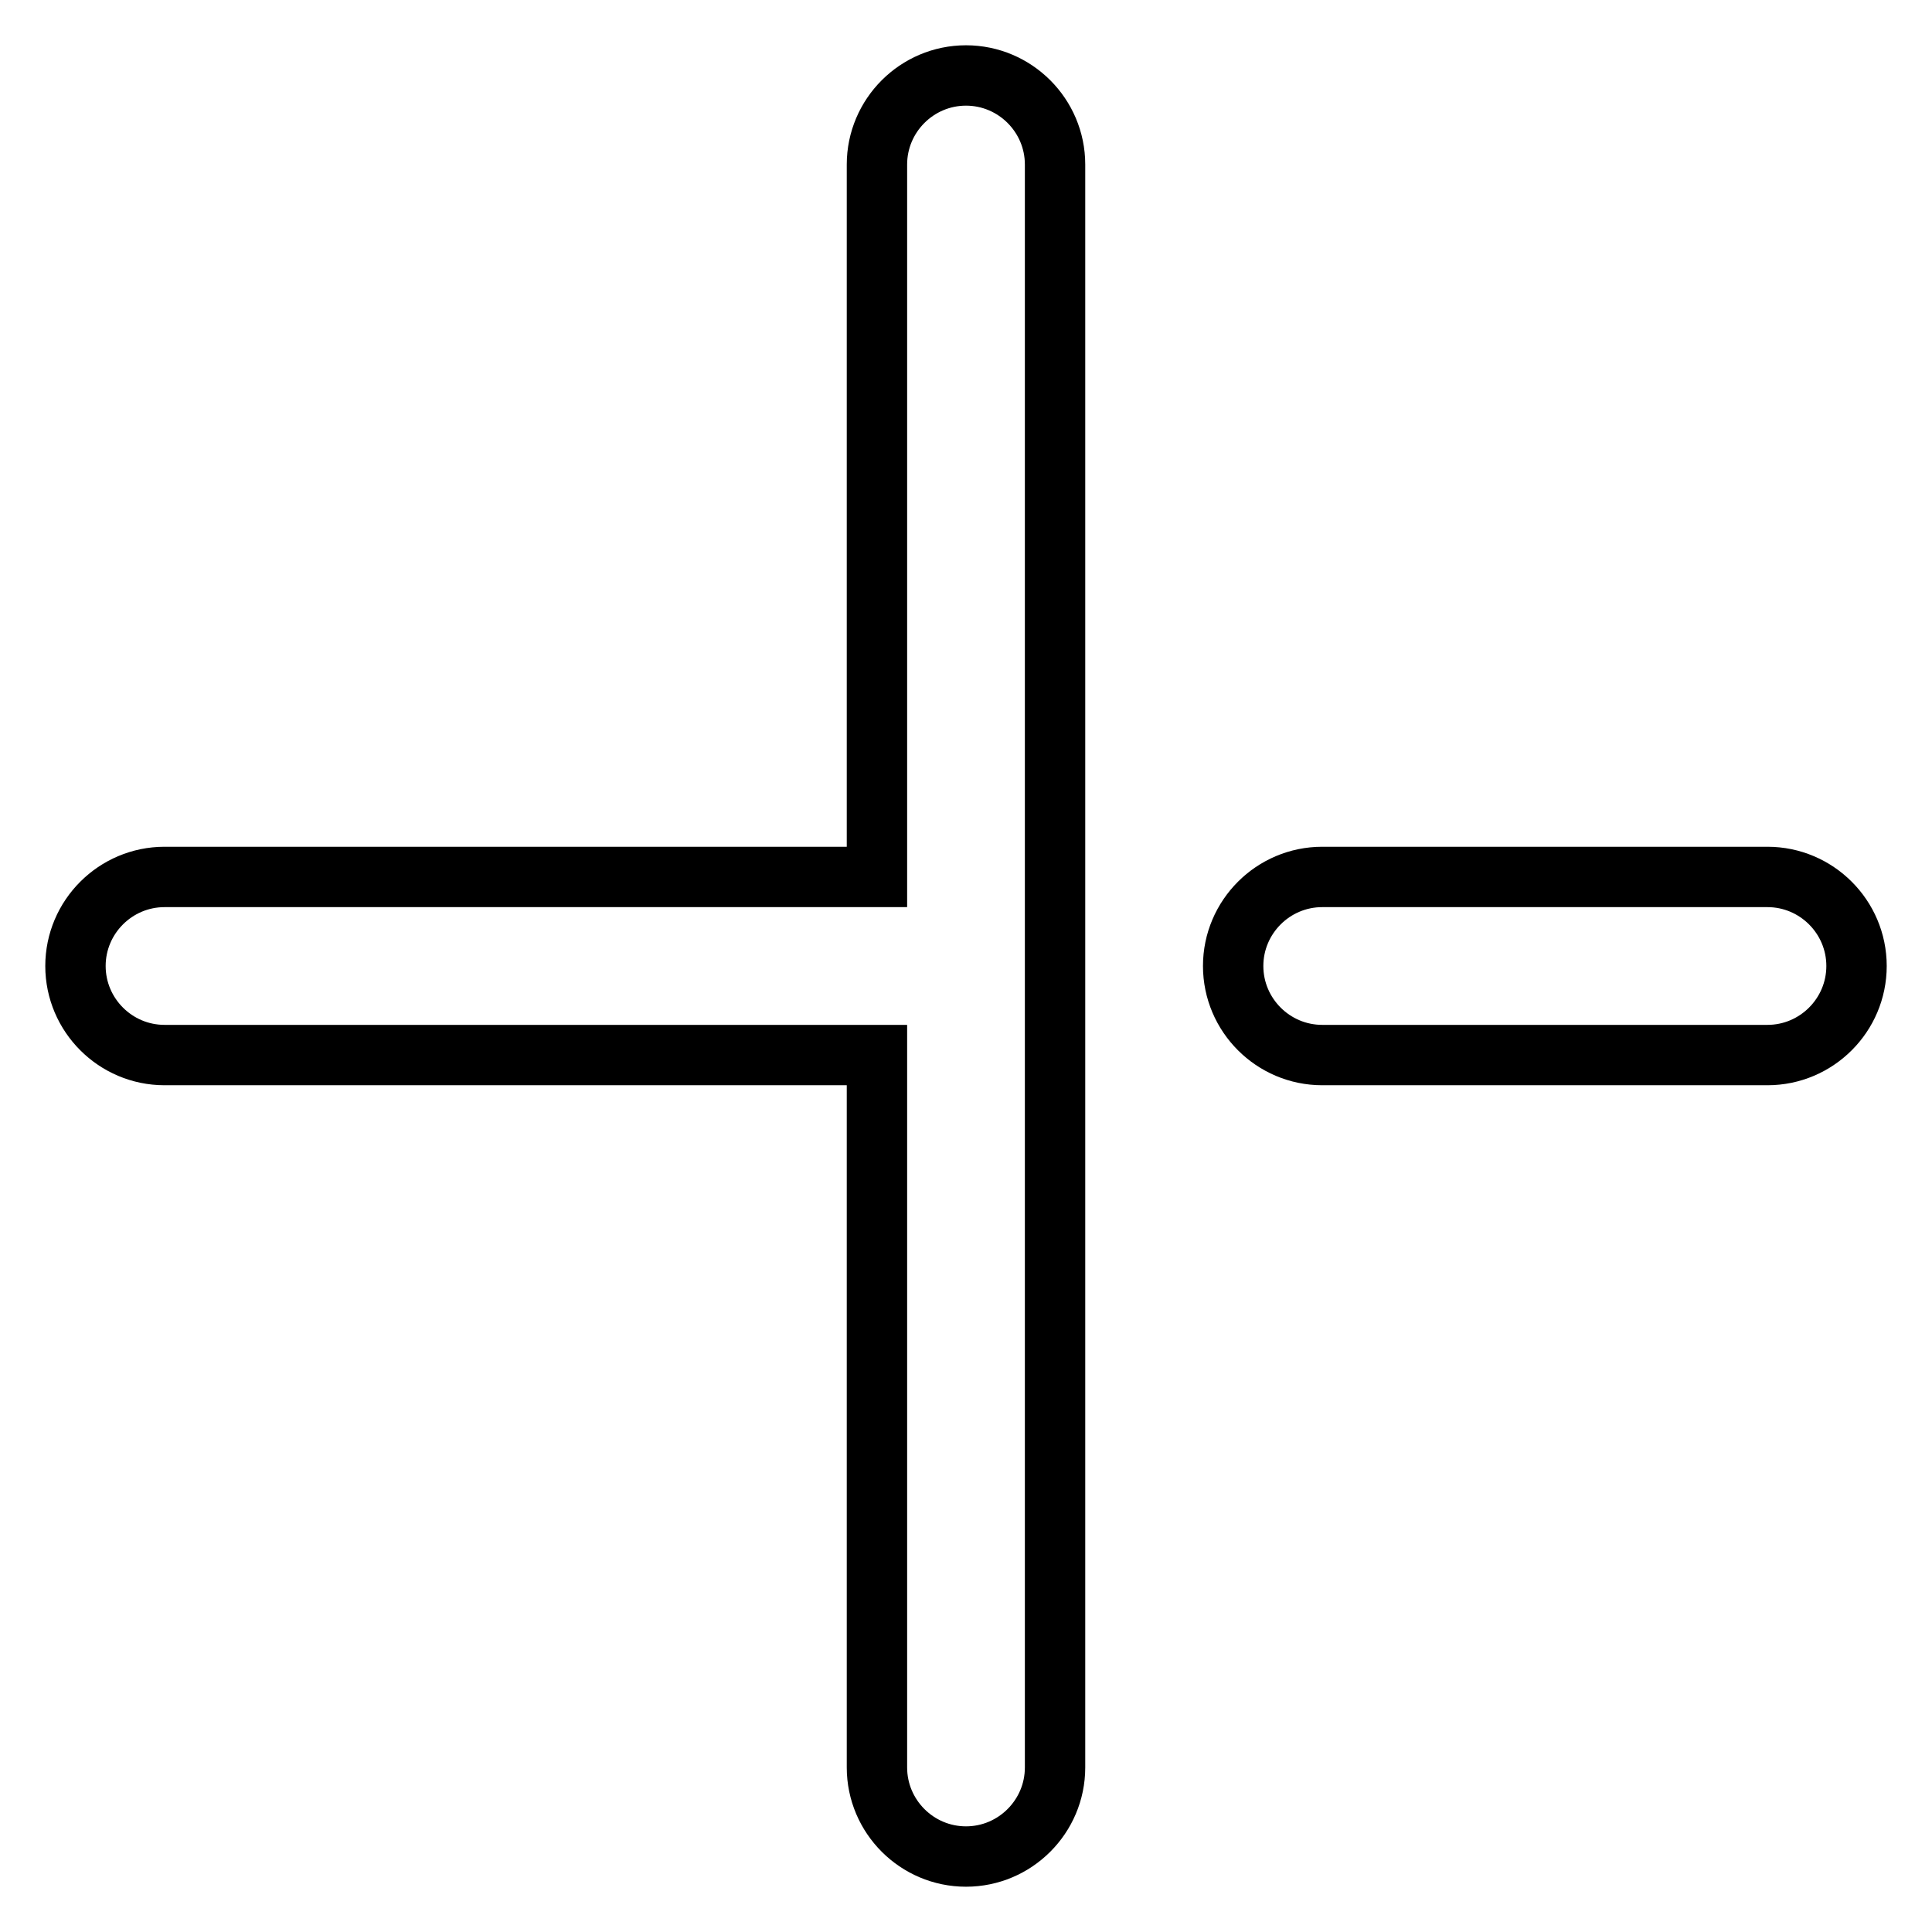
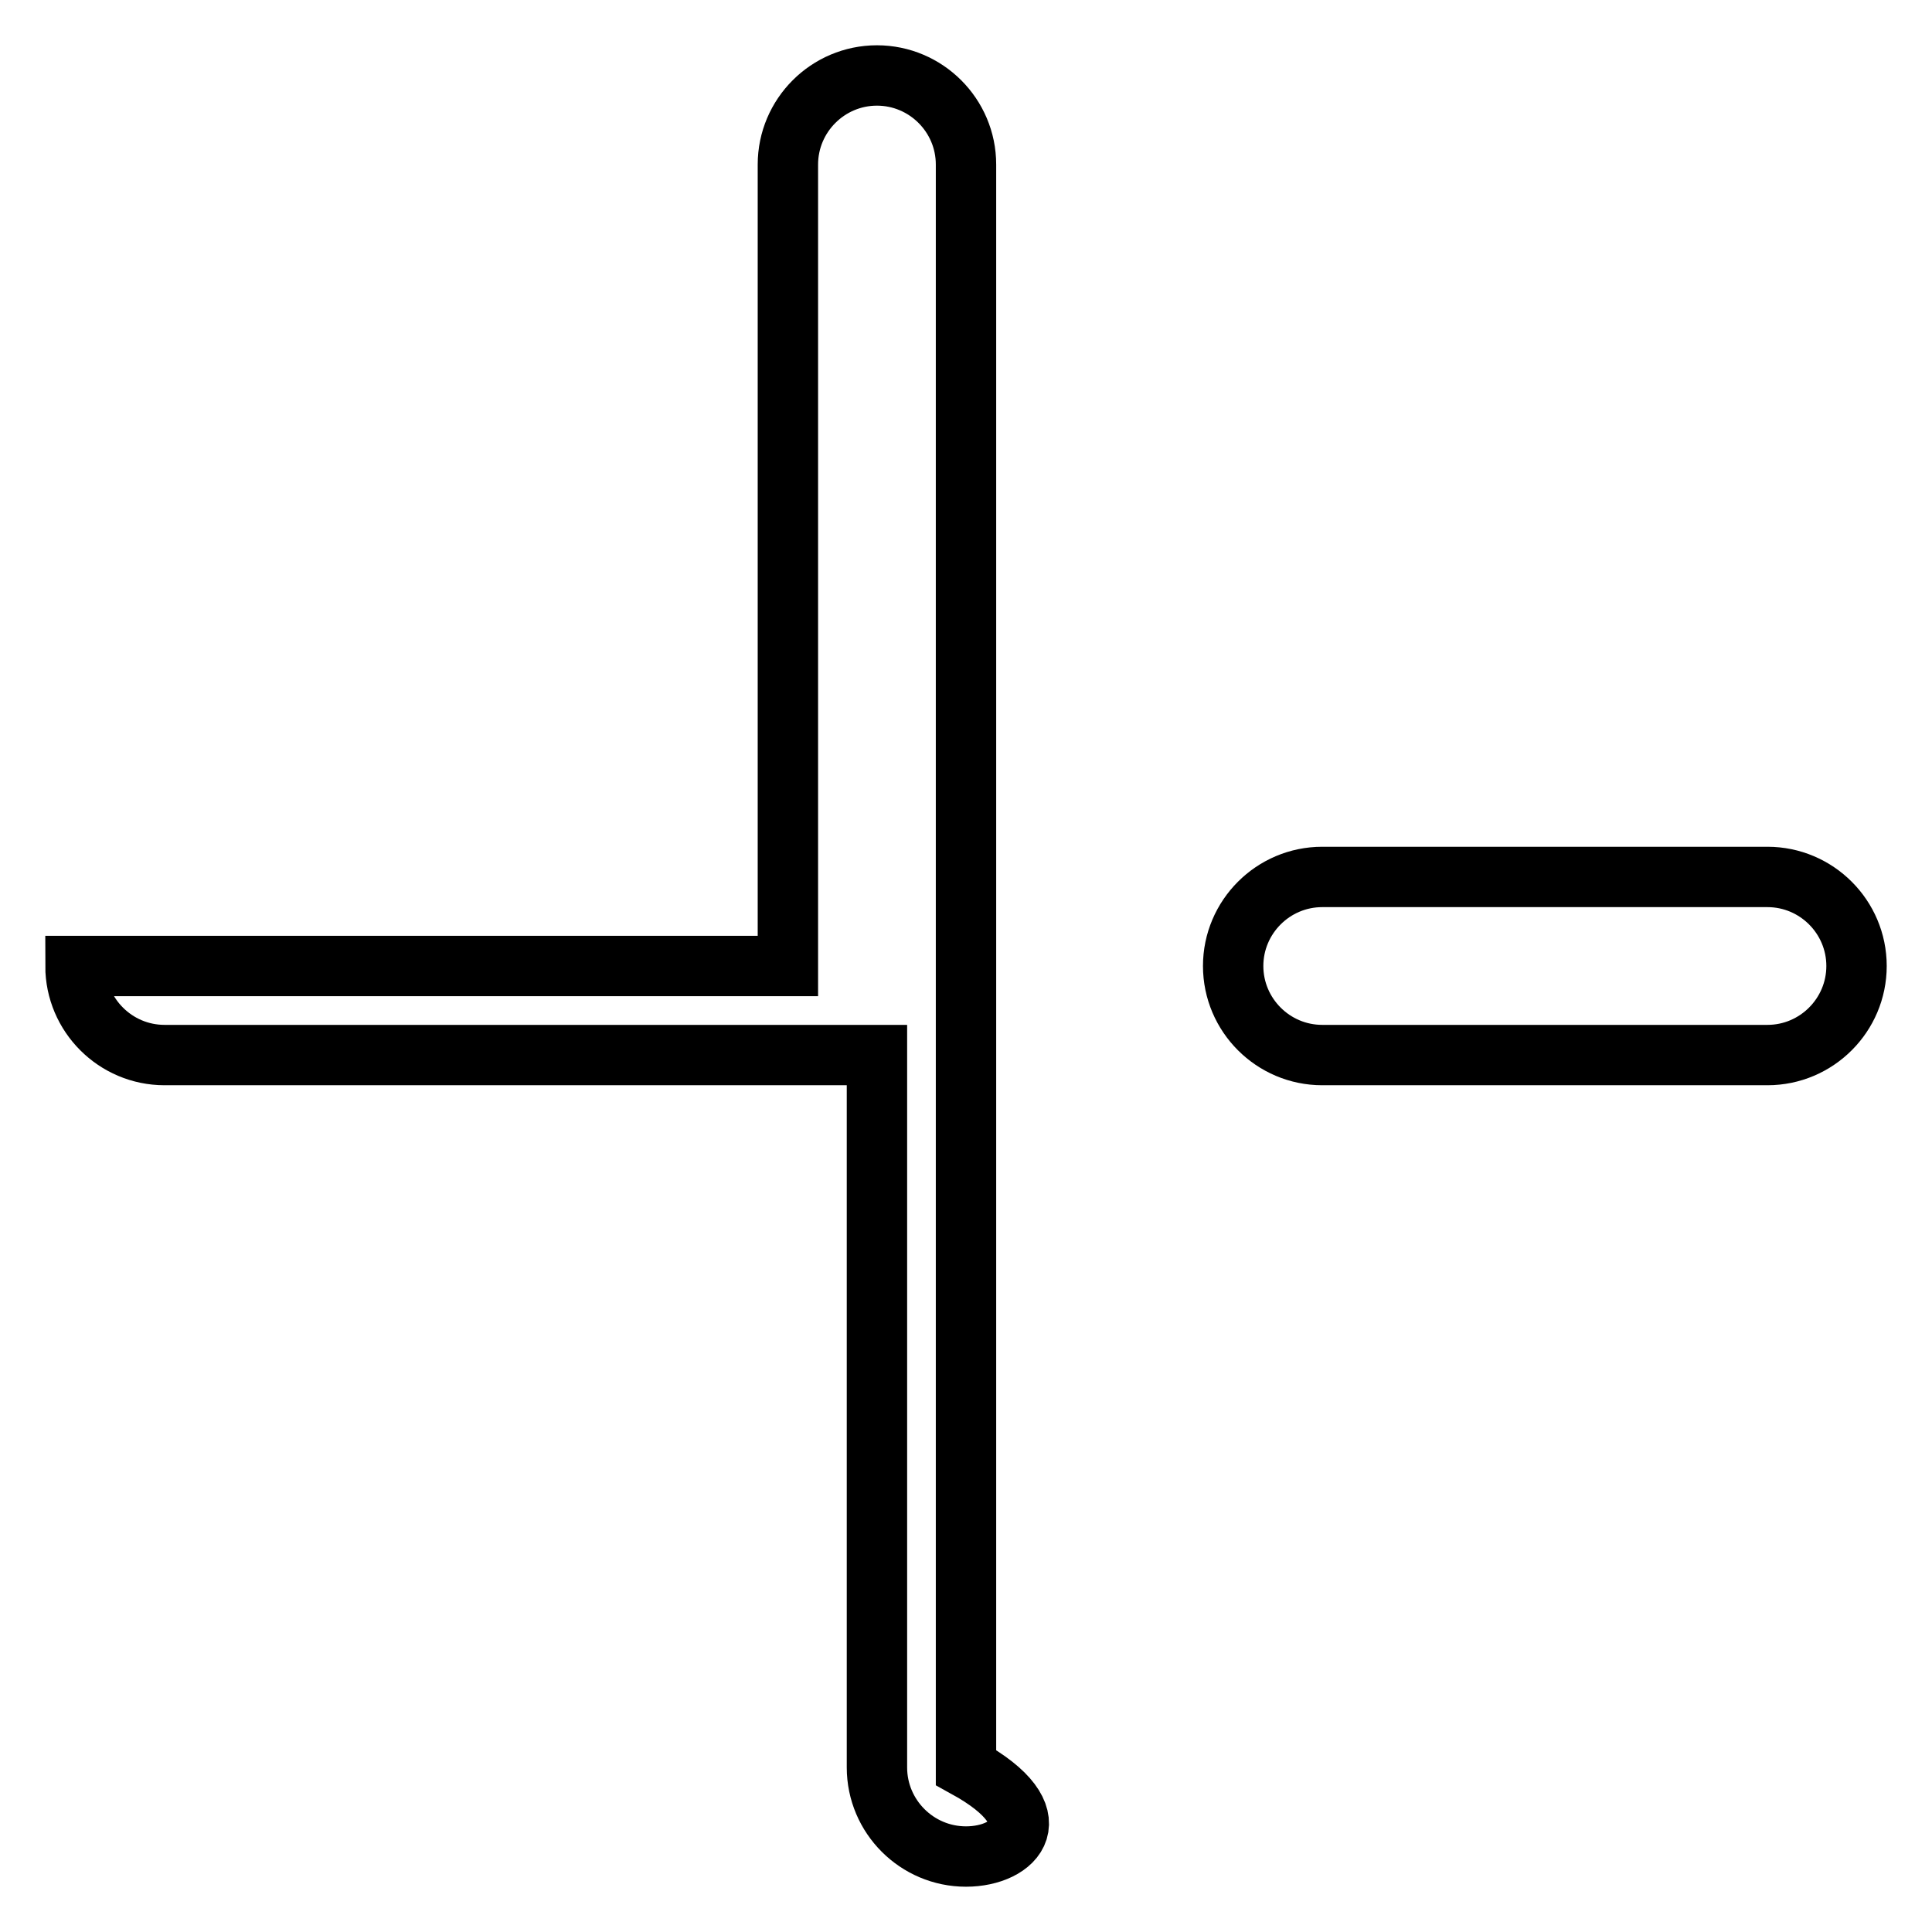
<svg xmlns="http://www.w3.org/2000/svg" version="1.1" x="0px" y="0px" viewBox="0 0 256 256" enable-background="new 0 0 256 256" xml:space="preserve">
  <g>
-     <path stroke-width="8" fill-opacity="0" stroke="#000000" d="M234.2,139.8h-59c-6.5,0-11.8-5.3-11.8-11.8s5.3-11.8,11.8-11.8h59c6.5,0,11.8,5.3,11.8,11.8 S240.7,139.8,234.2,139.8z M128,246c-6.5,0-11.8-5.3-11.8-11.8v-94.4H21.8c-6.5,0-11.8-5.3-11.8-11.8s5.3-11.8,11.8-11.8h94.4V21.8 c0-6.5,5.3-11.8,11.8-11.8c6.5,0,11.8,5.3,11.8,11.8v94.4v23.6v94.4C139.8,240.7,134.5,246,128,246z" />
+     <path stroke-width="8" fill-opacity="0" stroke="#000000" d="M234.2,139.8h-59c-6.5,0-11.8-5.3-11.8-11.8s5.3-11.8,11.8-11.8h59c6.5,0,11.8,5.3,11.8,11.8 S240.7,139.8,234.2,139.8z M128,246c-6.5,0-11.8-5.3-11.8-11.8v-94.4H21.8c-6.5,0-11.8-5.3-11.8-11.8h94.4V21.8 c0-6.5,5.3-11.8,11.8-11.8c6.5,0,11.8,5.3,11.8,11.8v94.4v23.6v94.4C139.8,240.7,134.5,246,128,246z" />
  </g>
</svg>